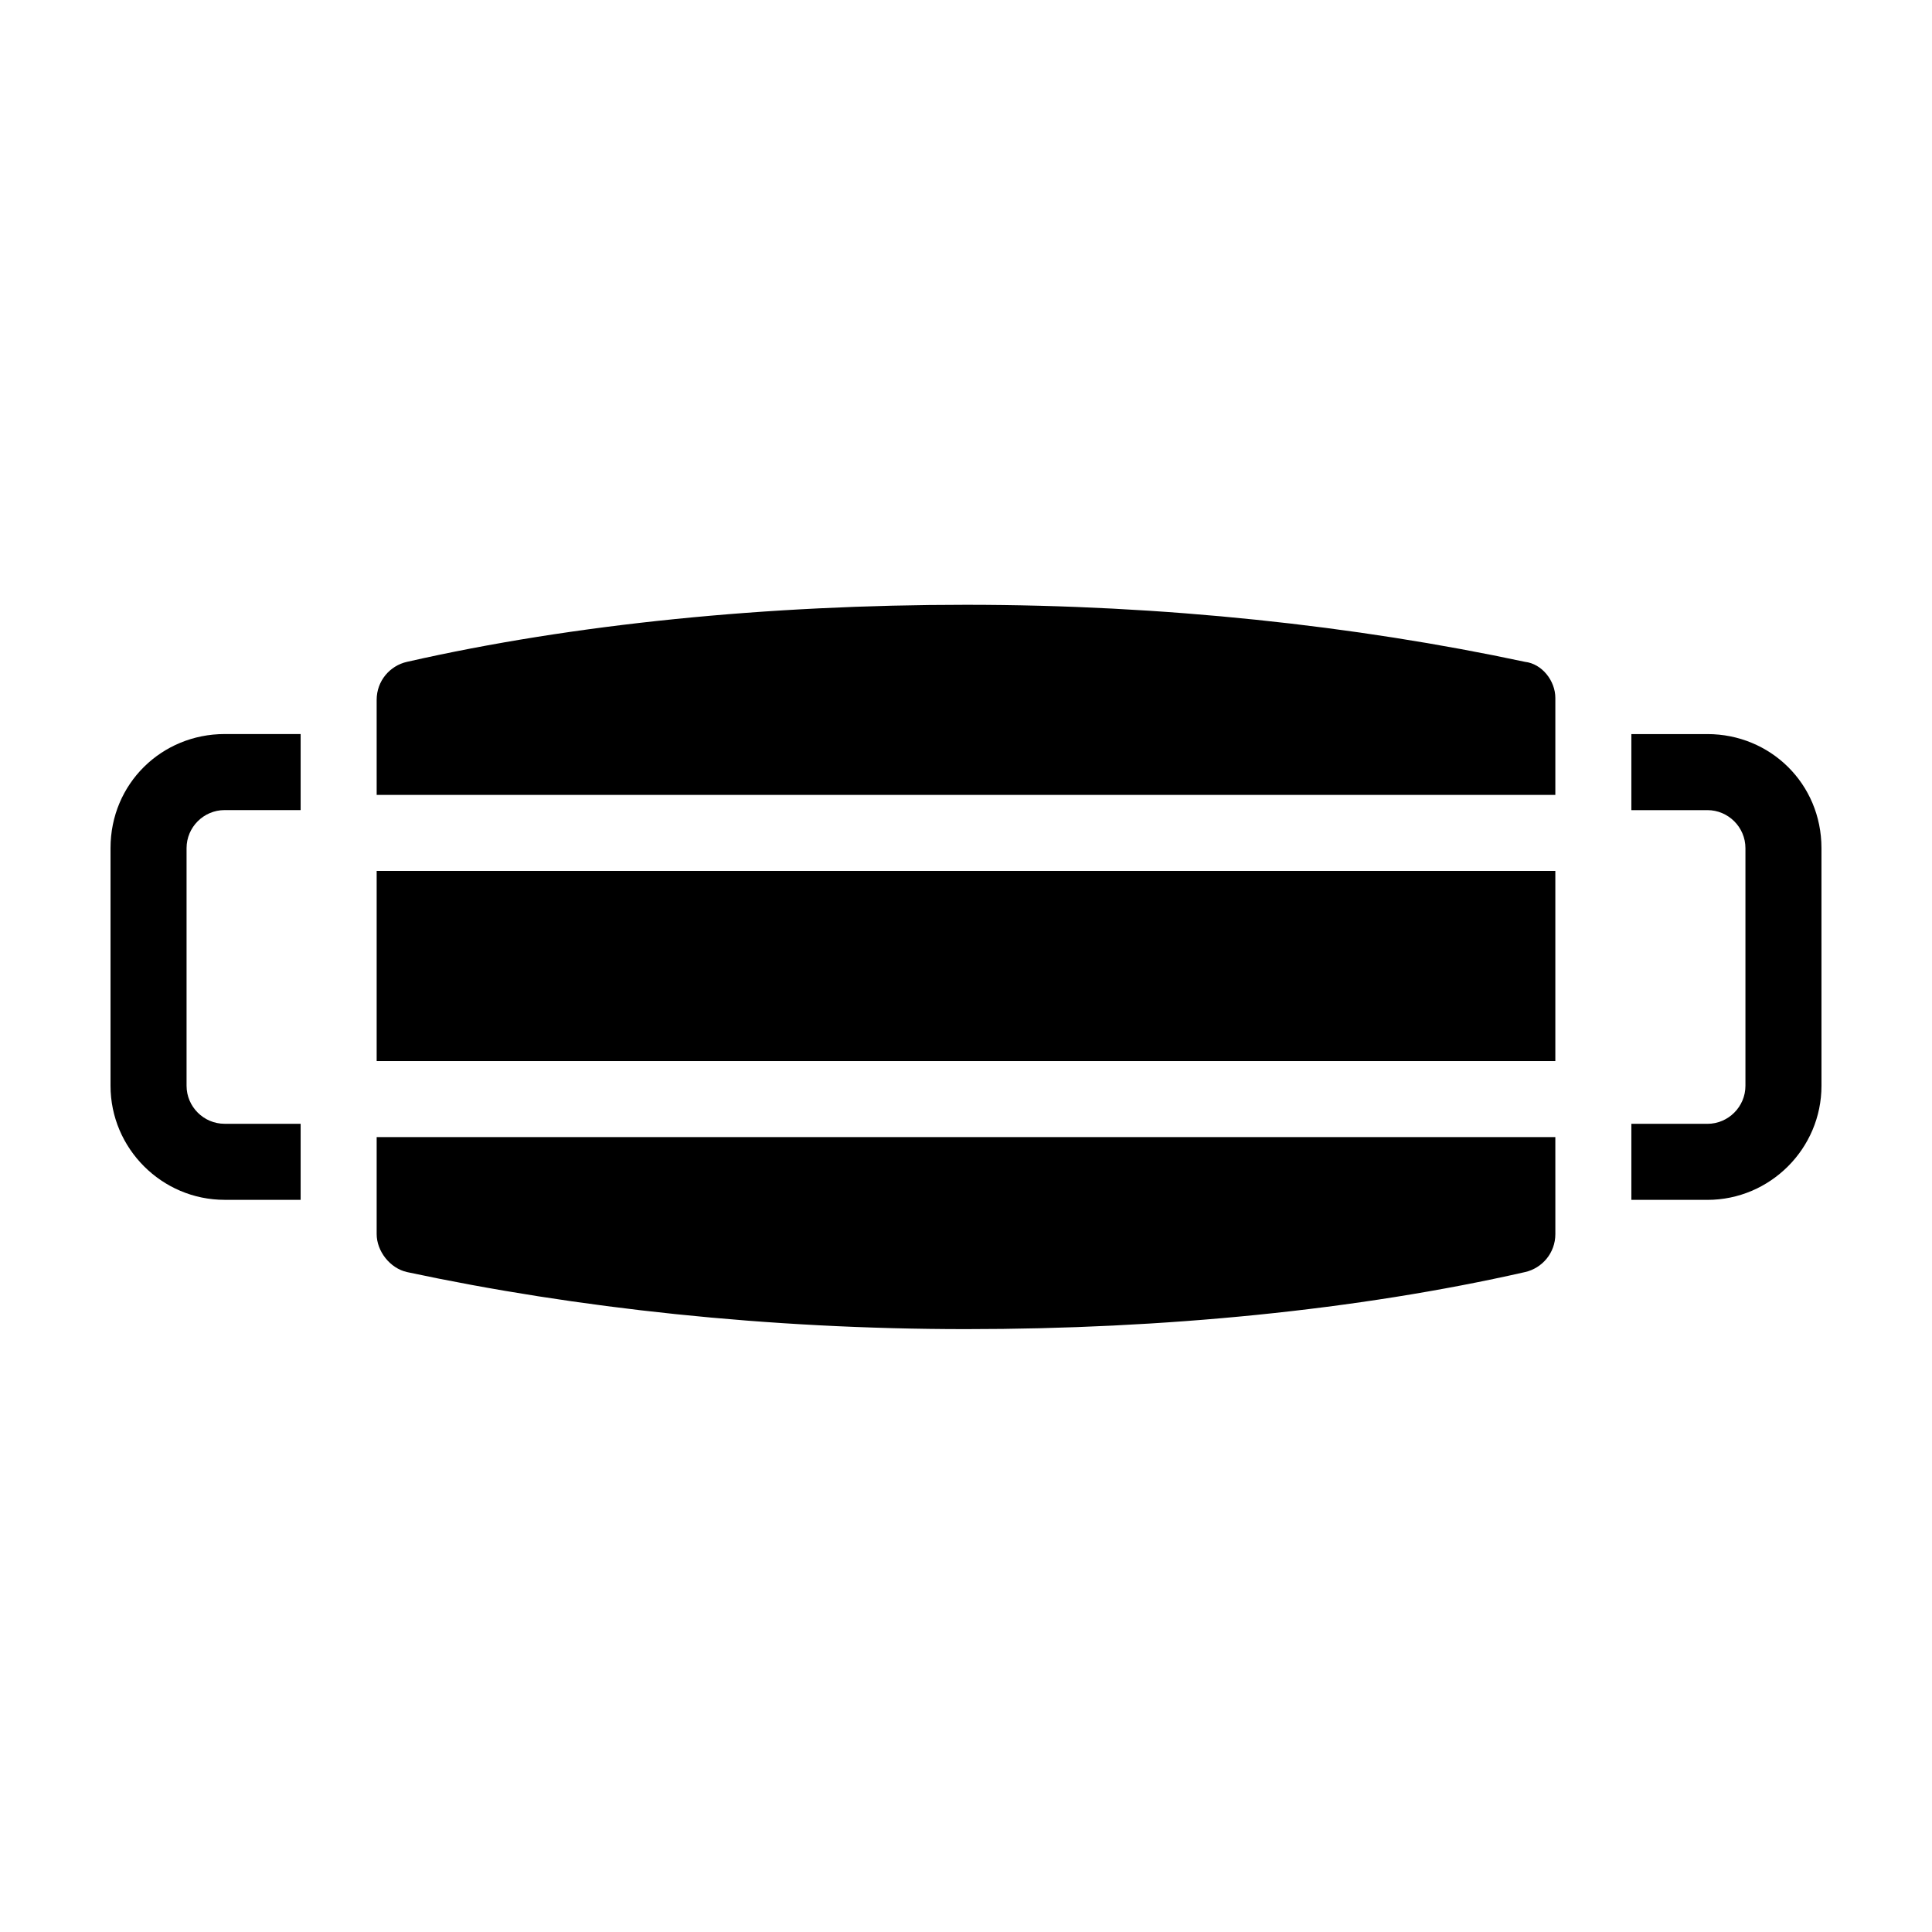
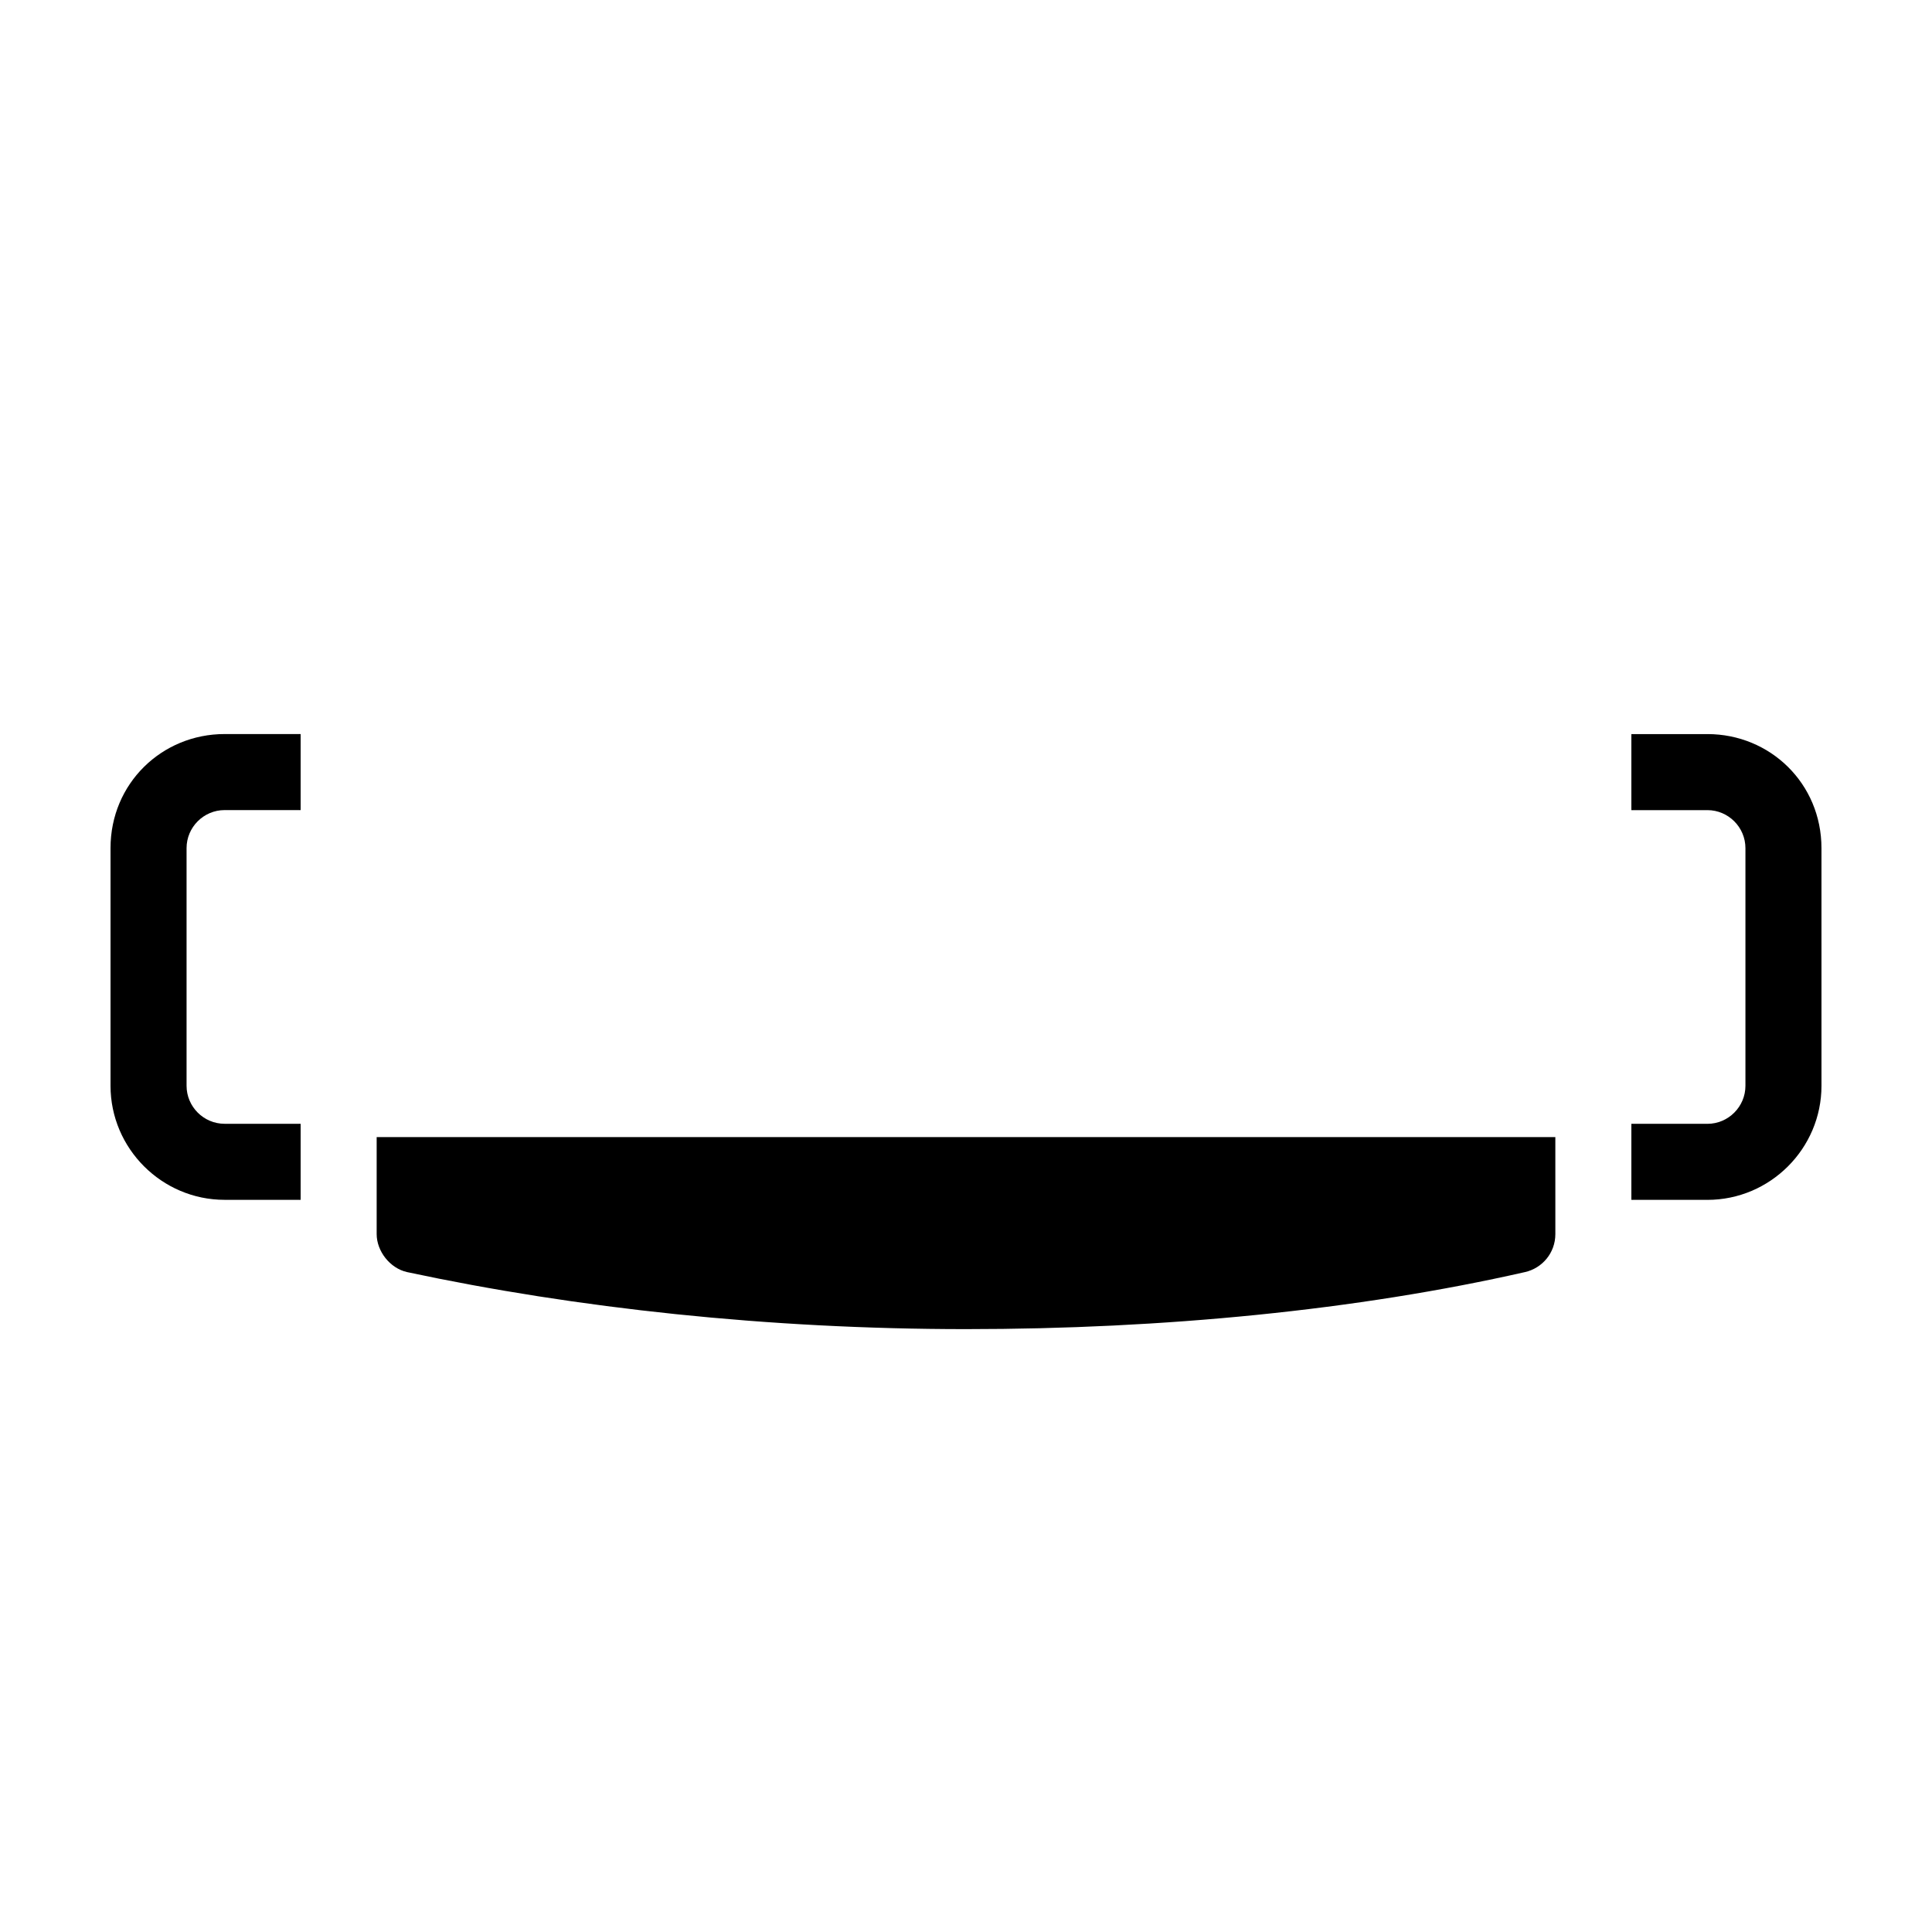
<svg xmlns="http://www.w3.org/2000/svg" fill="#000000" width="800px" height="800px" version="1.1" viewBox="144 144 512 512">
  <g>
    <path d="m243.82 471.04c0 4.535 3.527 9.07 8.062 10.078 44.84 9.574 95.723 15.113 148.12 15.113 52.395 0 103.79-5.039 148.12-15.113 4.535-1.008 8.062-5.039 8.062-10.078l-0.004-25.695h-312.36z" />
-     <path d="m548.12 319.39c-44.84-9.574-95.723-15.113-148.12-15.113-52.395 0-103.79 5.039-148.12 15.113-4.535 1.008-8.062 5.039-8.062 10.078l0.004 25.188h312.36v-25.695c0-4.535-3.527-9.066-8.062-9.57z" />
-     <path d="m243.82 374.81h312.36v50.383h-312.36z" />
    <path d="m173.29 368.76v62.977c0 16.625 13.602 30.23 30.23 30.23h20.152v-20.152h-20.152c-5.543 0-10.078-4.535-10.078-10.078v-62.977c0-5.543 4.535-10.078 10.078-10.078h20.152v-20.152h-20.152c-16.629 0.004-30.23 13.102-30.23 30.23z" />
    <path d="m596.48 338.54h-20.152v20.152h20.152c5.543 0 10.078 4.535 10.078 10.078v62.977c0 5.543-4.535 10.078-10.078 10.078h-20.152v20.152h20.152c16.625 0 30.23-13.602 30.23-30.23l-0.004-62.98c0-17.129-13.602-30.227-30.227-30.227z" />
  </g>
</svg>